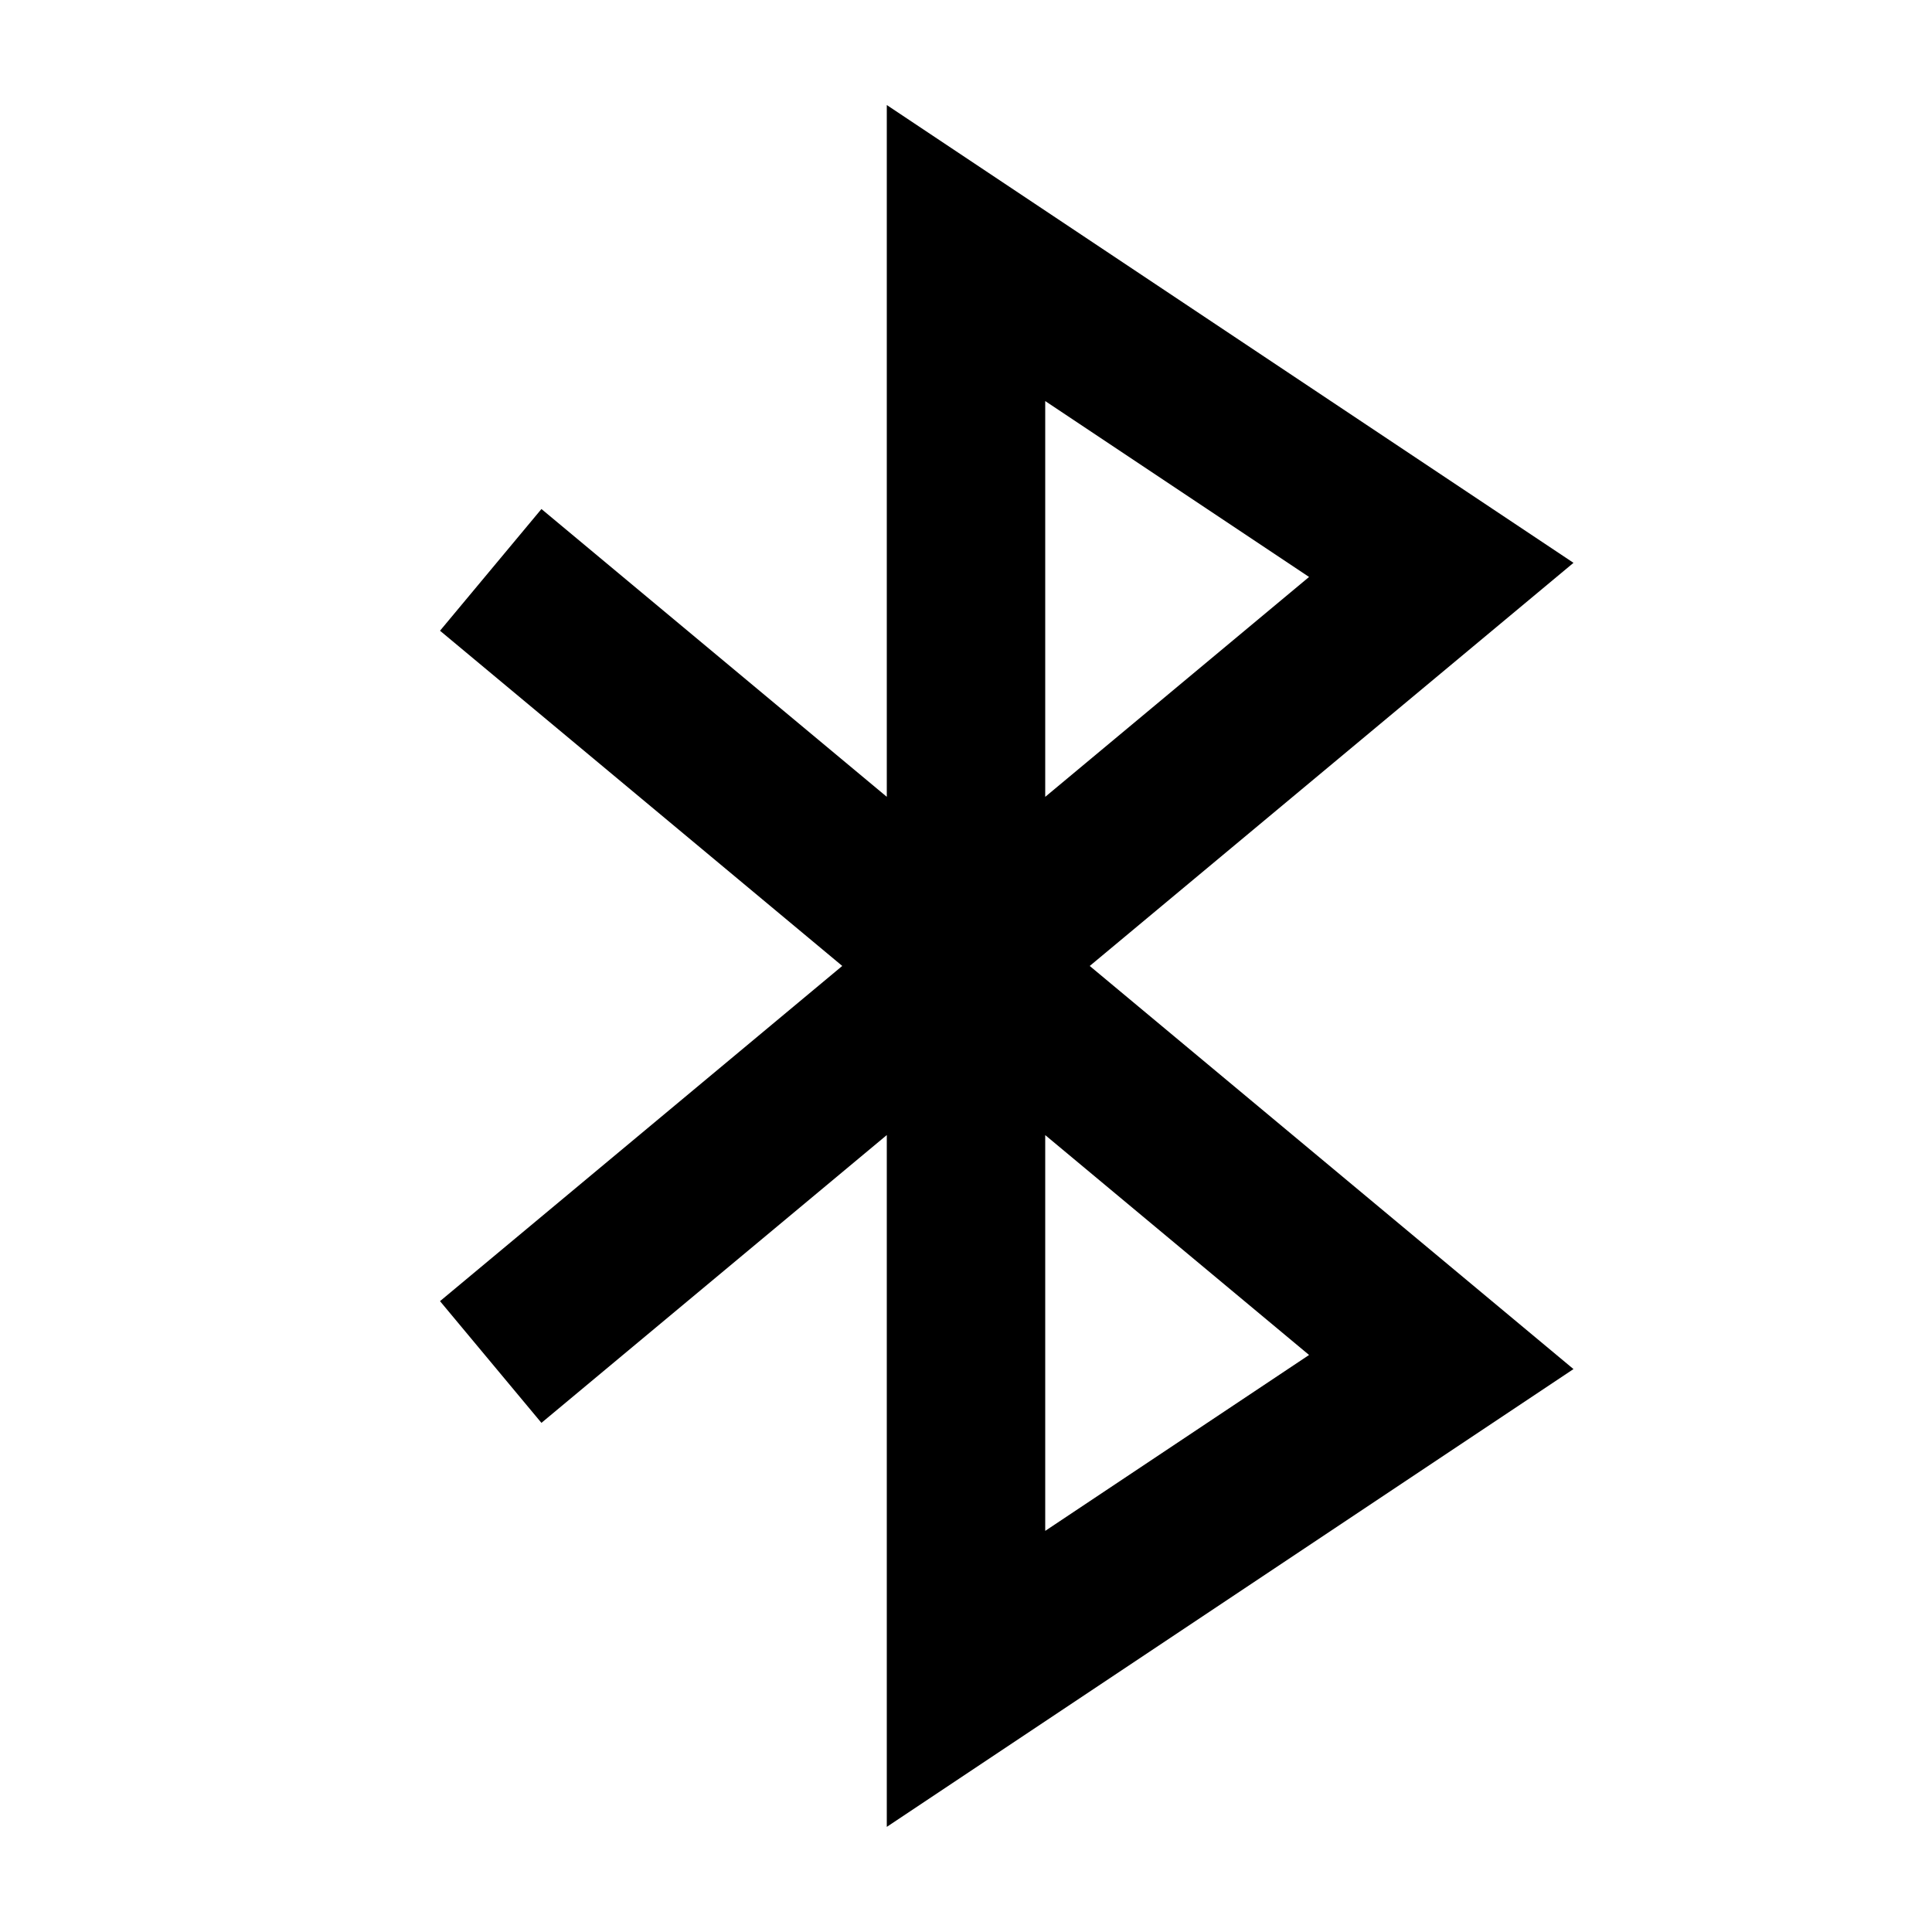
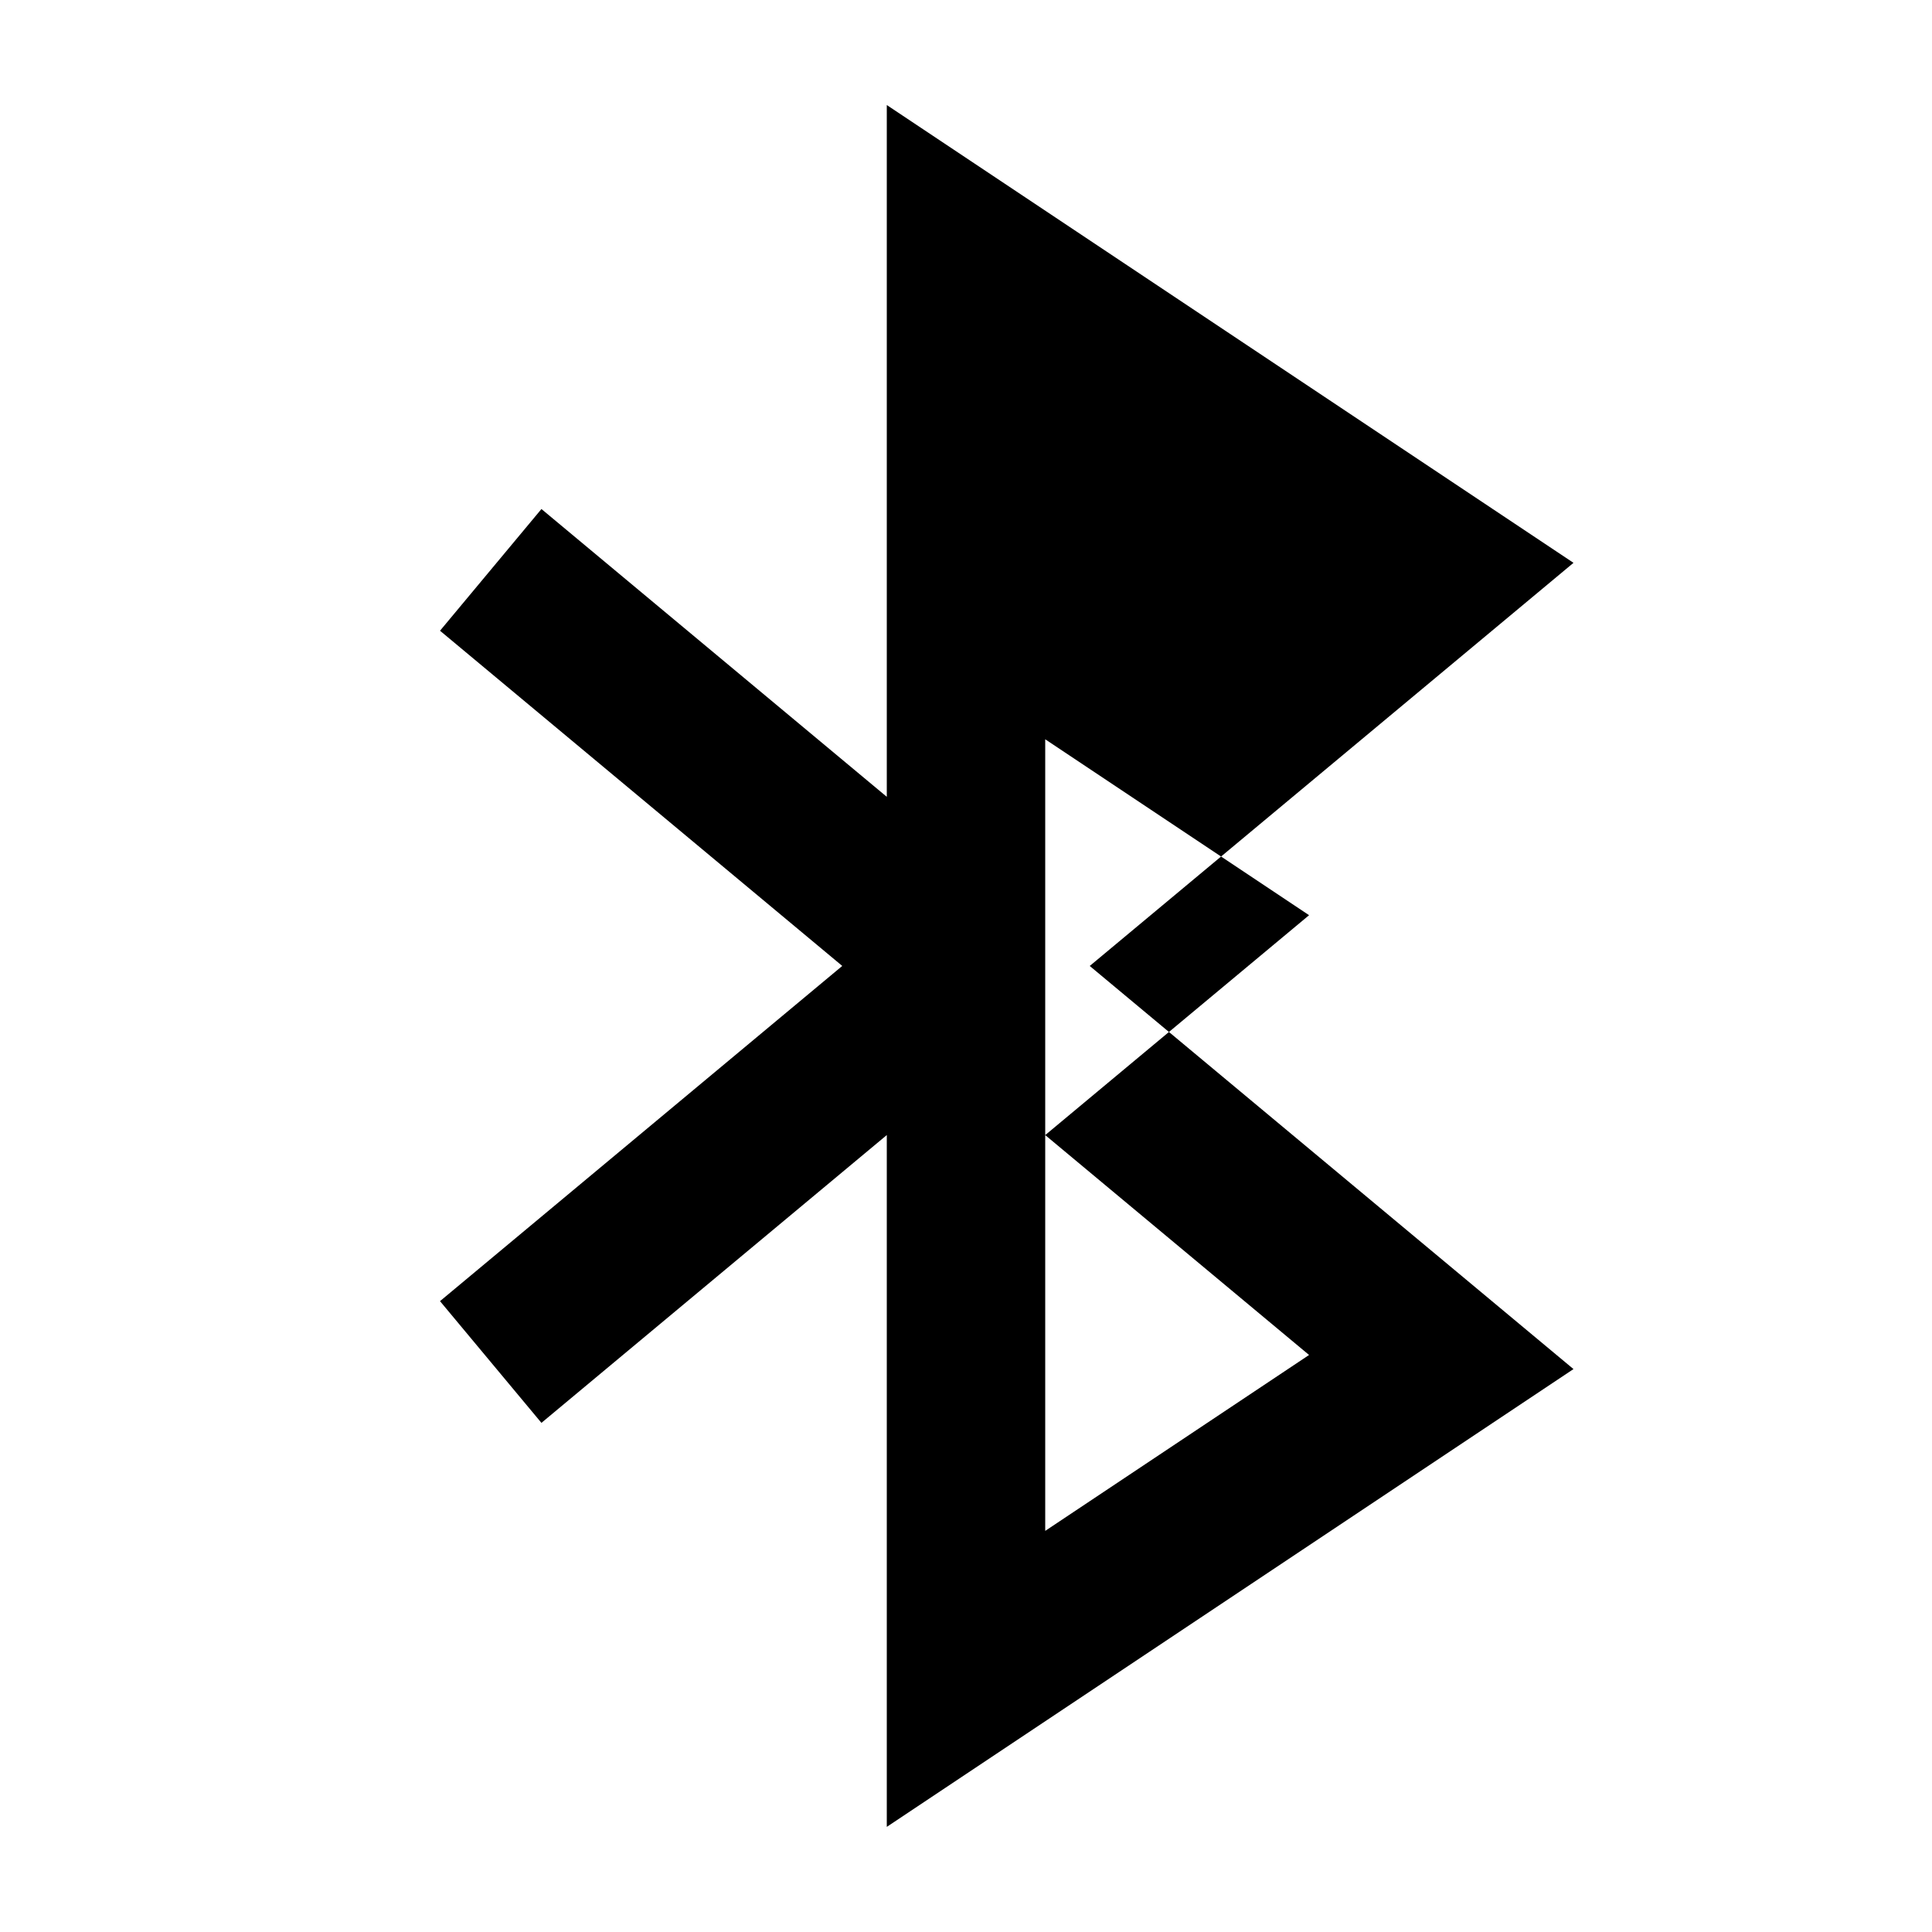
<svg xmlns="http://www.w3.org/2000/svg" fill="#000000" width="800px" height="800px" version="1.1" viewBox="144 144 512 512">
-   <path d="m379.01 171.84 181.98 121.32-128.2 106.83 128.2 106.83-181.98 121.32v-183.34l-91.523 76.27-26.879-32.254 106.6-88.832-106.6-88.836 26.879-32.254 91.523 76.27zm41.984 272.97 69.922 58.27-69.922 46.617zm0-89.637v-104.89l69.922 46.617z" fill-rule="evenodd" />
+   <path d="m379.01 171.84 181.98 121.32-128.2 106.83 128.2 106.83-181.98 121.32v-183.34l-91.523 76.27-26.879-32.254 106.6-88.832-106.6-88.836 26.879-32.254 91.523 76.27zm41.984 272.97 69.922 58.27-69.922 46.617zv-104.89l69.922 46.617z" fill-rule="evenodd" />
</svg>